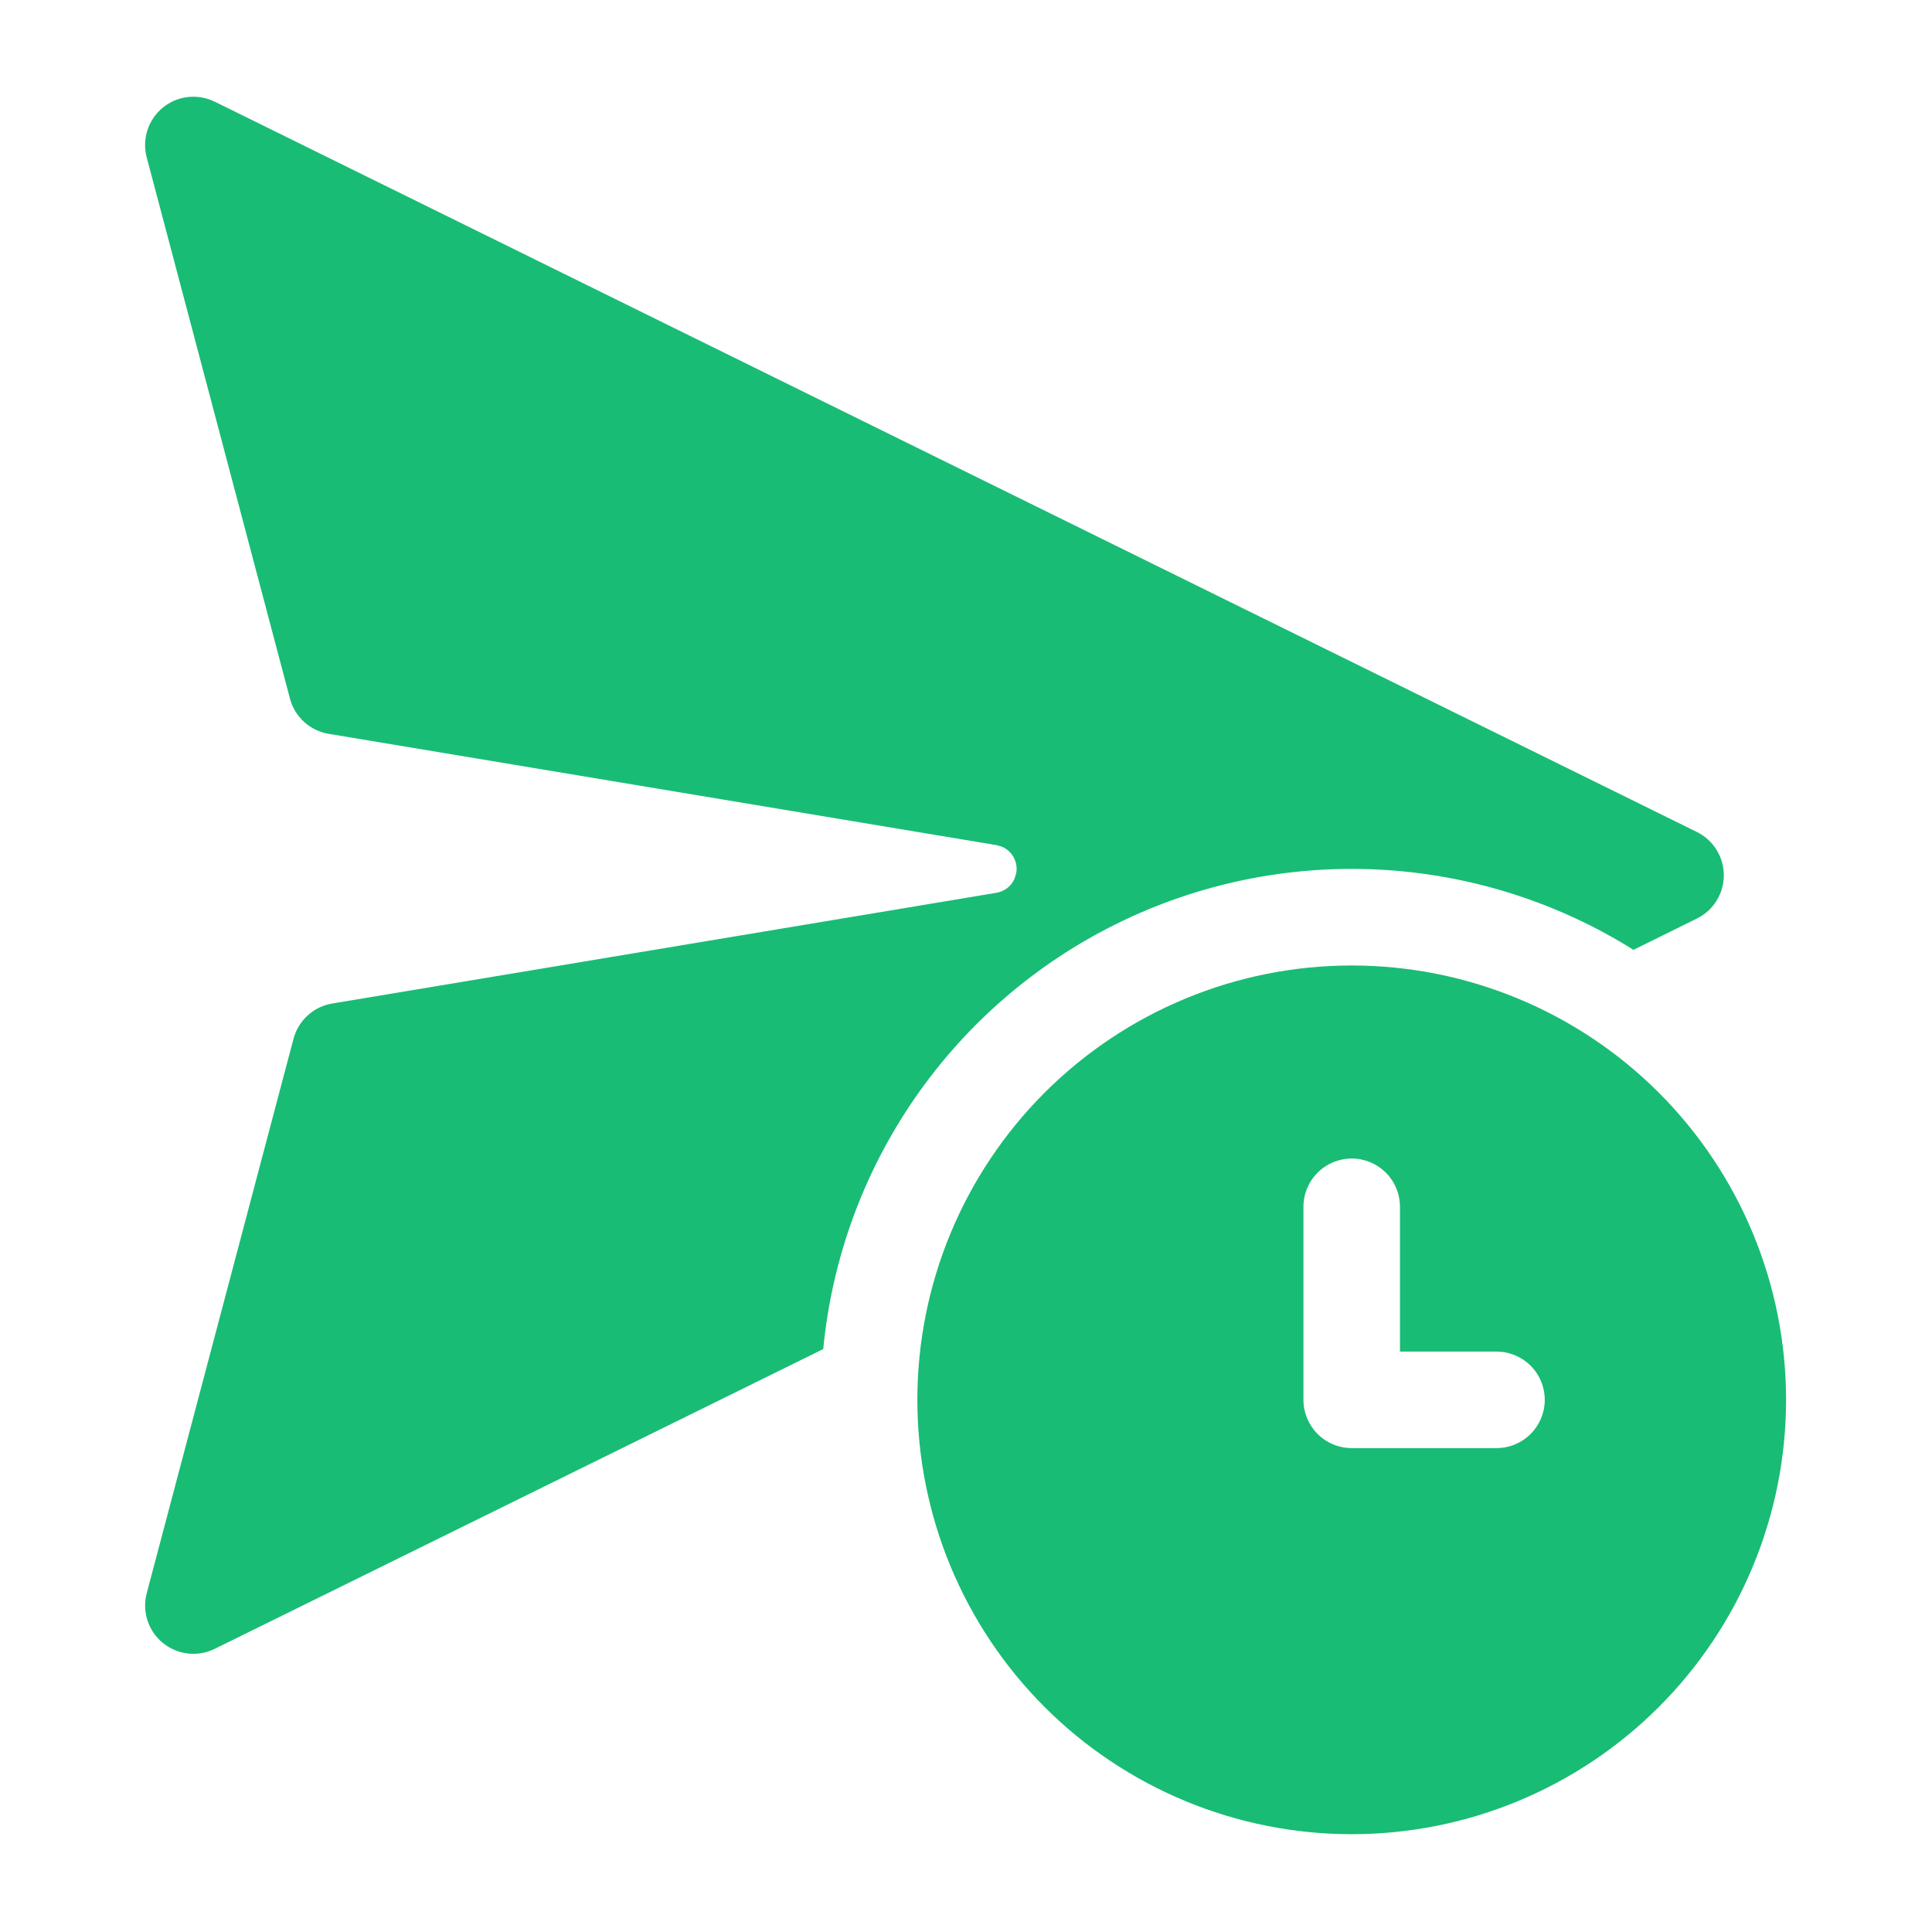
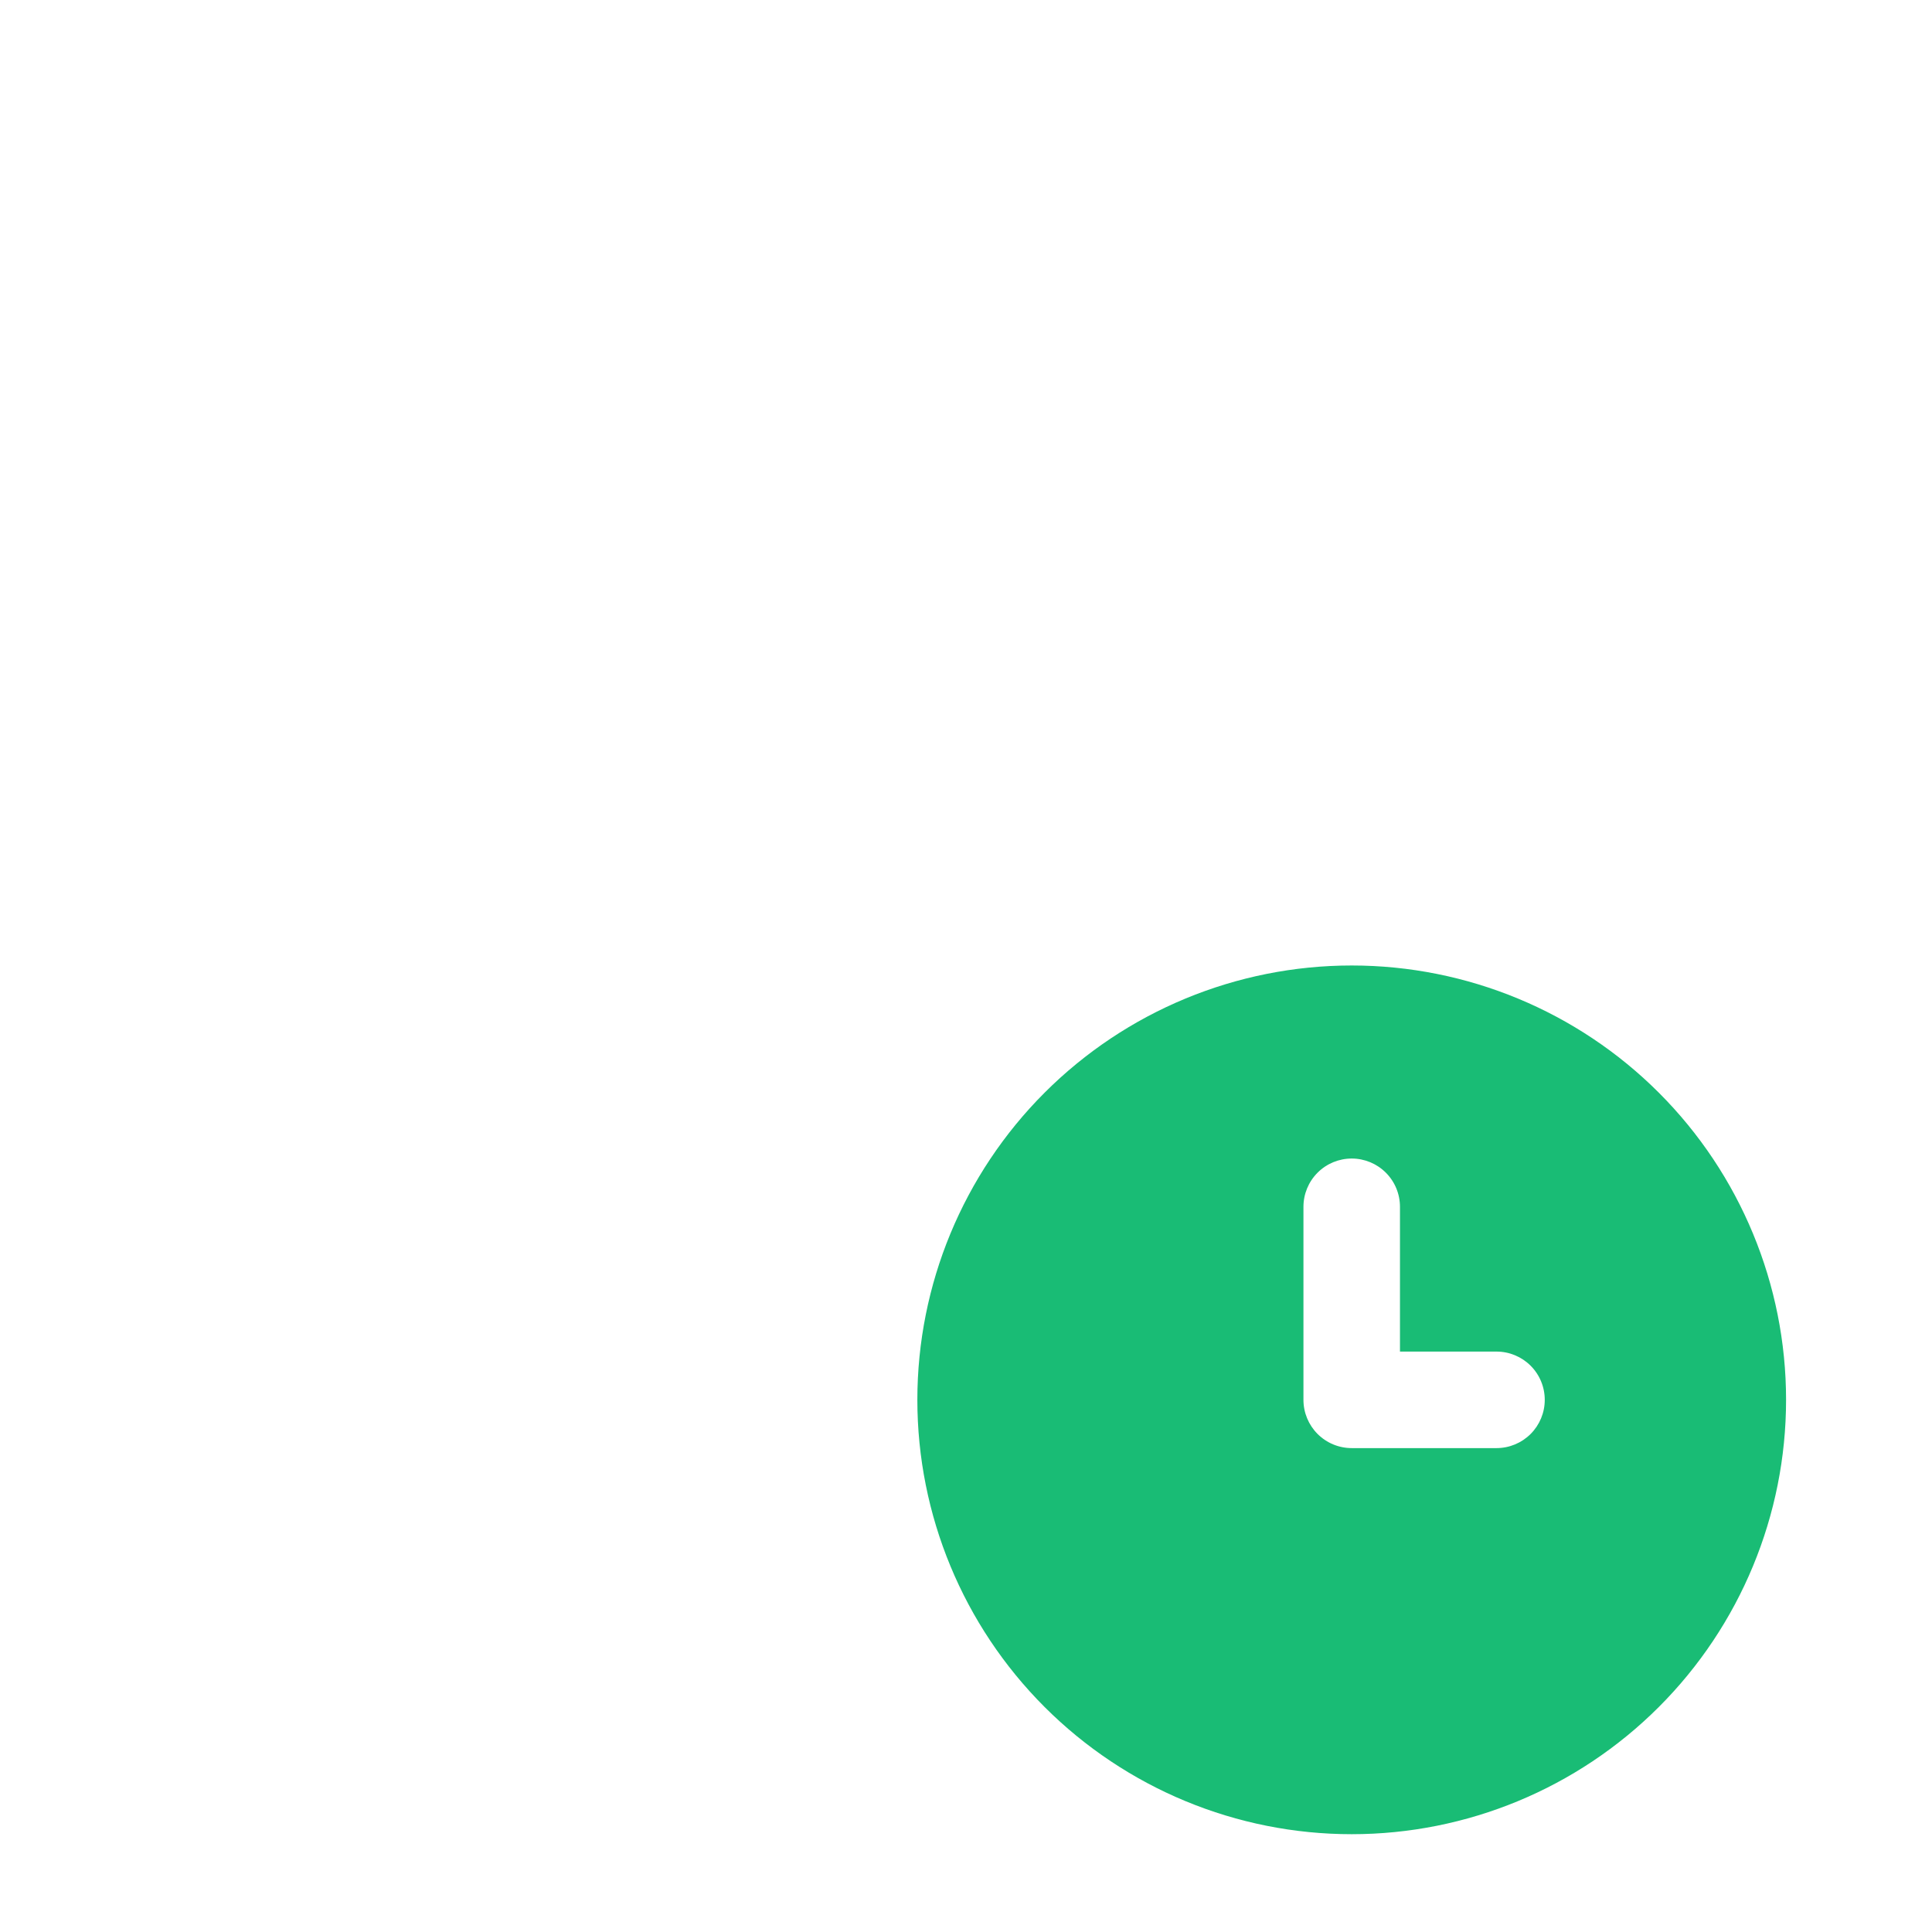
<svg xmlns="http://www.w3.org/2000/svg" width="759" height="759" viewBox="0 0 759 759" fill="none">
-   <path d="M84.369 39.948L666.631 326.851C669.806 328.416 672.48 330.838 674.349 333.844C676.219 336.849 677.21 340.318 677.21 343.858C677.21 347.398 676.219 350.867 674.349 353.873C672.48 356.878 669.806 359.301 666.631 360.865L641.718 373.151C611.585 354.281 577.129 343.427 541.621 341.621C506.114 339.814 470.734 347.114 438.842 362.829C406.949 378.543 379.604 402.15 359.402 431.406C339.2 460.662 326.813 494.598 323.417 529.988L84.331 647.768C81.069 649.371 77.415 650.002 73.804 649.586C70.194 649.171 66.778 647.726 63.965 645.425C61.152 643.123 59.06 640.062 57.938 636.605C56.816 633.148 56.711 629.441 57.636 625.926L115.312 408.076C116.247 404.55 118.179 401.37 120.876 398.915C123.573 396.46 126.921 394.835 130.518 394.235L391.445 350.741C393 350.483 394.466 349.842 395.711 348.875C396.956 347.909 397.94 346.647 398.574 345.204L399.257 342.929C399.611 340.82 399.242 338.654 398.209 336.781C397.177 334.909 395.541 333.441 393.569 332.615L391.445 332.008L129.077 288.286C125.486 287.679 122.147 286.051 119.457 283.597C116.767 281.143 114.841 277.965 113.909 274.446L57.636 61.828C56.701 58.31 56.799 54.598 57.917 51.135C59.035 47.672 61.127 44.603 63.941 42.296C66.756 39.989 70.175 38.541 73.791 38.124C77.407 37.708 81.066 38.341 84.331 39.948H84.369Z" fill="#19BC75" />
  <path d="M701.669 549.938C701.669 595.195 683.691 638.598 651.69 670.599C619.689 702.6 576.286 720.578 531.029 720.578C485.773 720.578 442.37 702.6 410.368 670.599C378.367 638.598 360.389 595.195 360.389 549.938C360.389 504.682 378.367 461.279 410.368 429.277C442.37 397.276 485.773 379.298 531.029 379.298C576.286 379.298 619.689 397.276 651.69 429.277C683.691 461.279 701.669 504.682 701.669 549.938V549.938ZM531.029 455.138C526.001 455.138 521.178 457.136 517.622 460.691C514.067 464.247 512.069 469.07 512.069 474.098V549.938C512.069 554.967 514.067 559.789 517.622 563.345C521.178 566.901 526.001 568.898 531.029 568.898H587.909C592.938 568.898 597.76 566.901 601.316 563.345C604.872 559.789 606.869 554.967 606.869 549.938C606.869 544.91 604.872 540.087 601.316 536.531C597.76 532.976 592.938 530.978 587.909 530.978H549.989V474.098C549.989 469.07 547.992 464.247 544.436 460.691C540.88 457.136 536.058 455.138 531.029 455.138Z" fill="#19BC75" />
</svg>